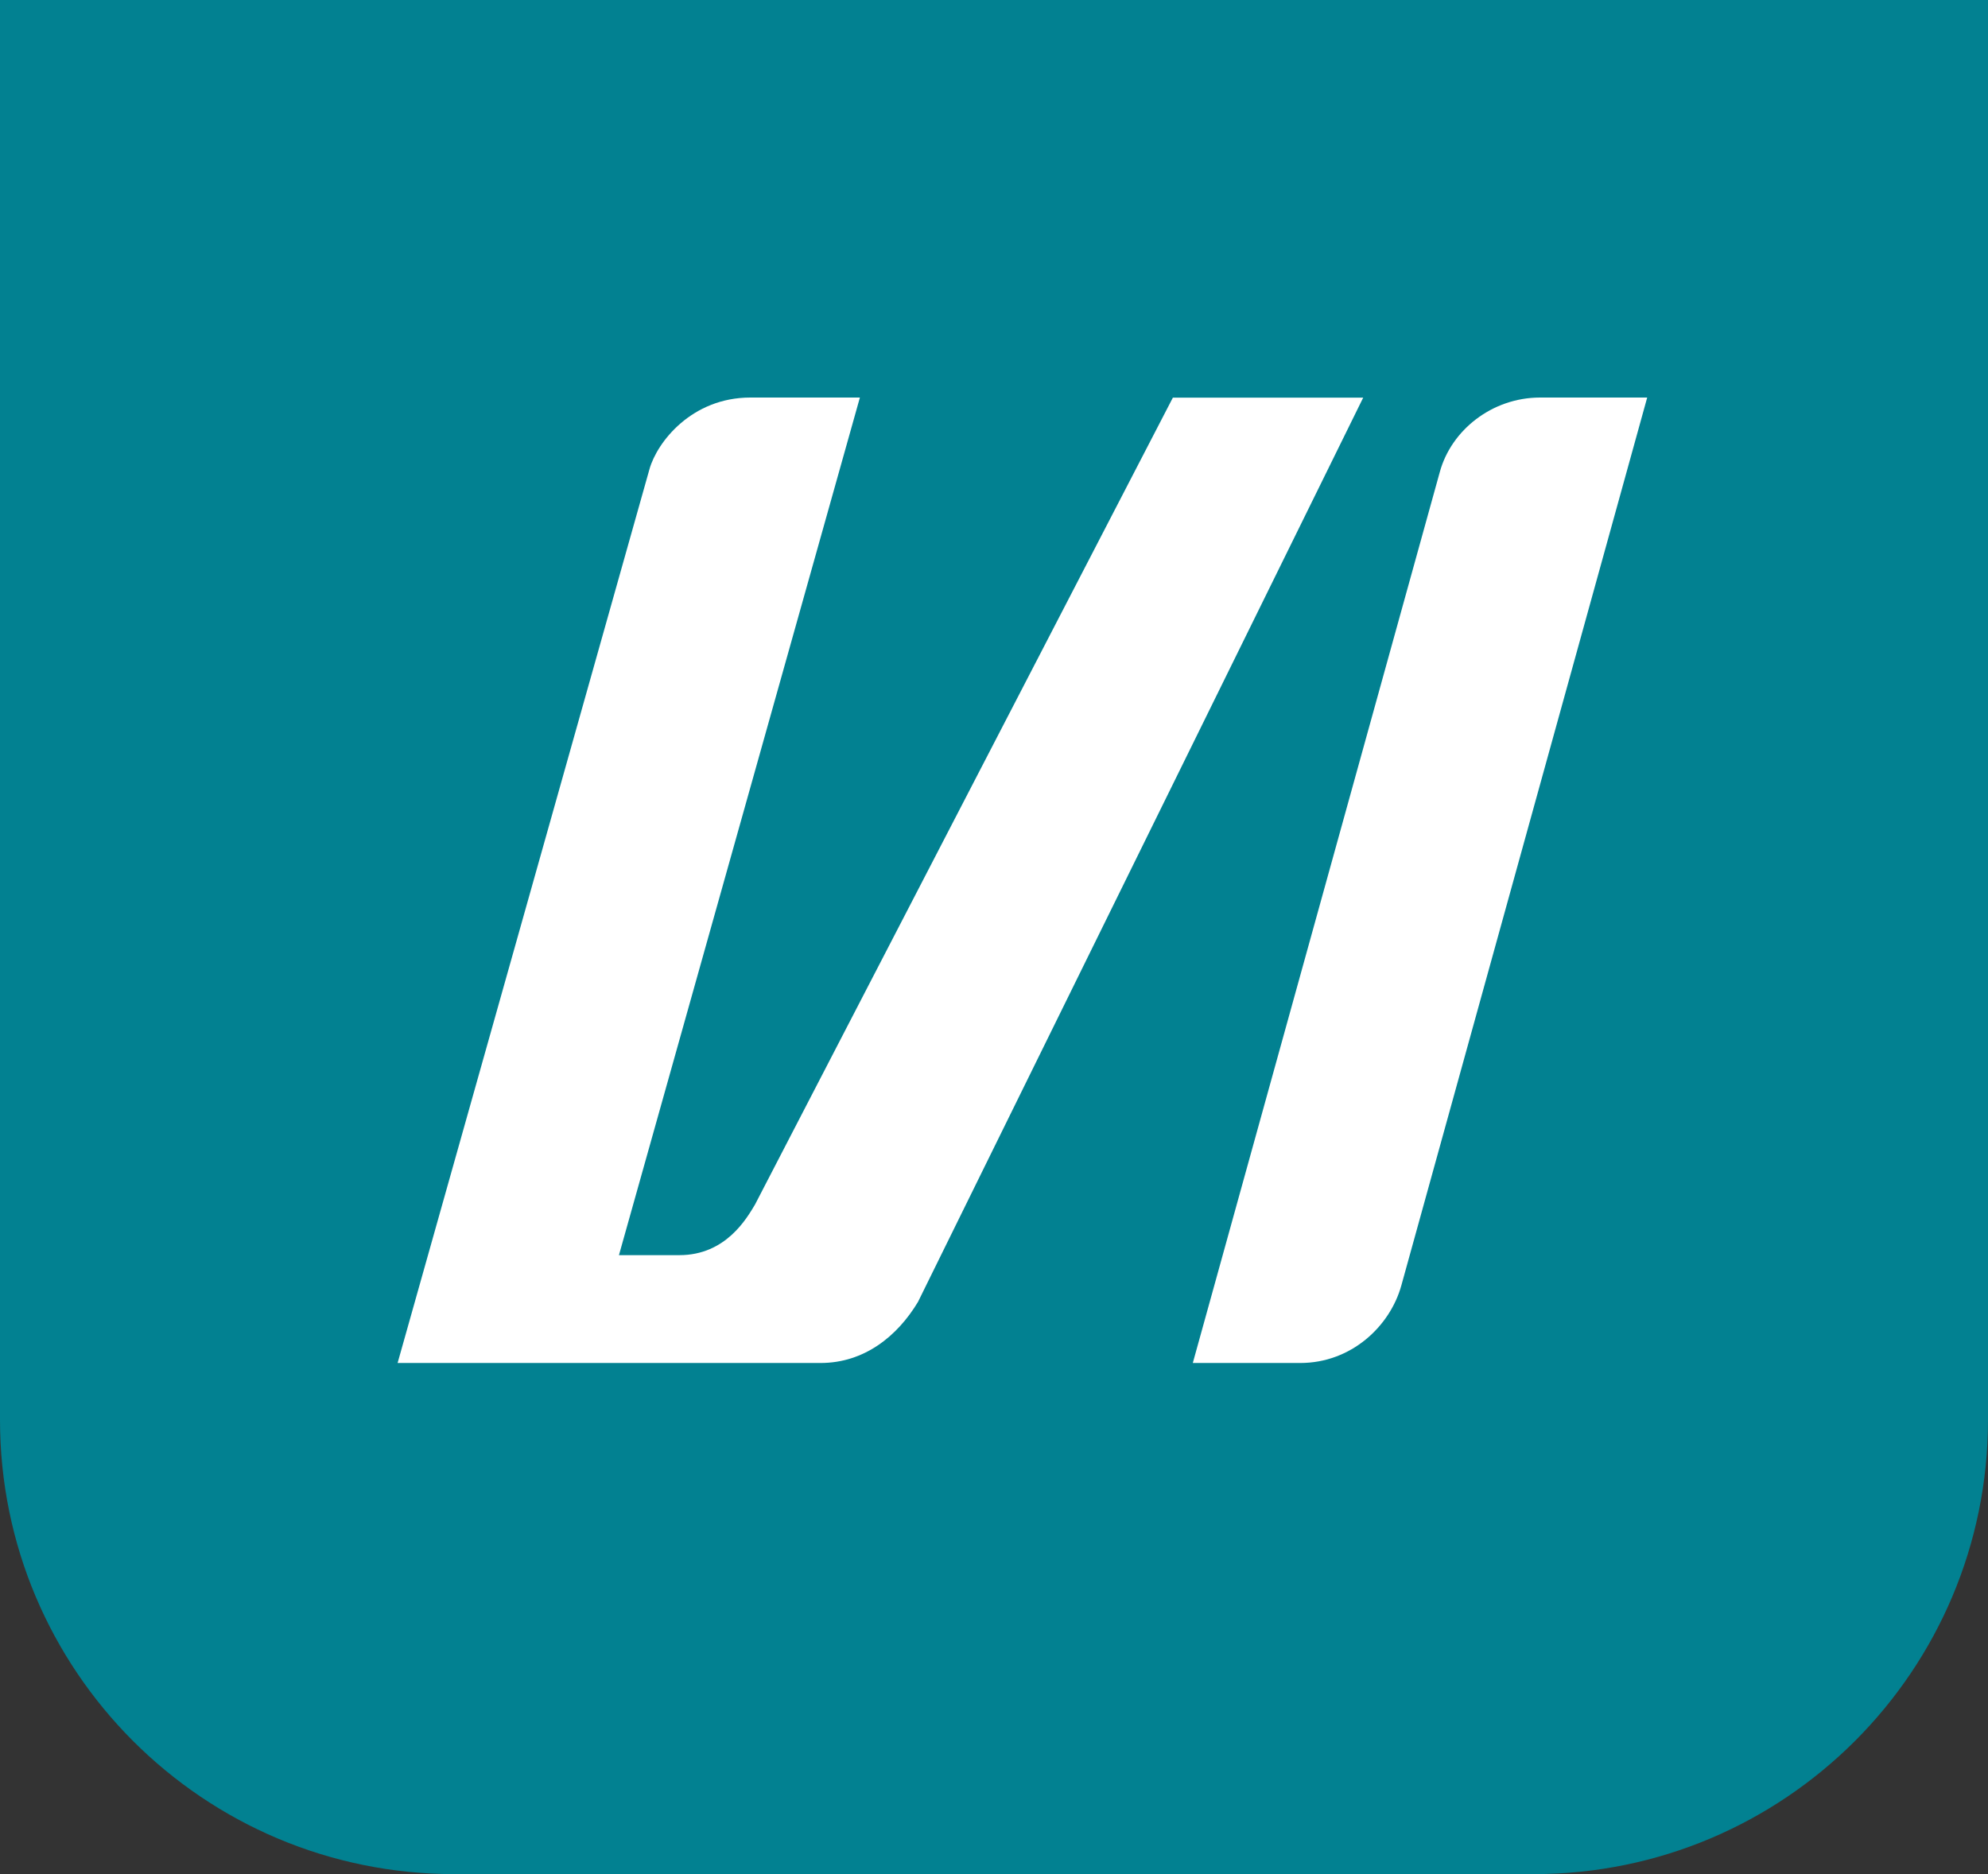
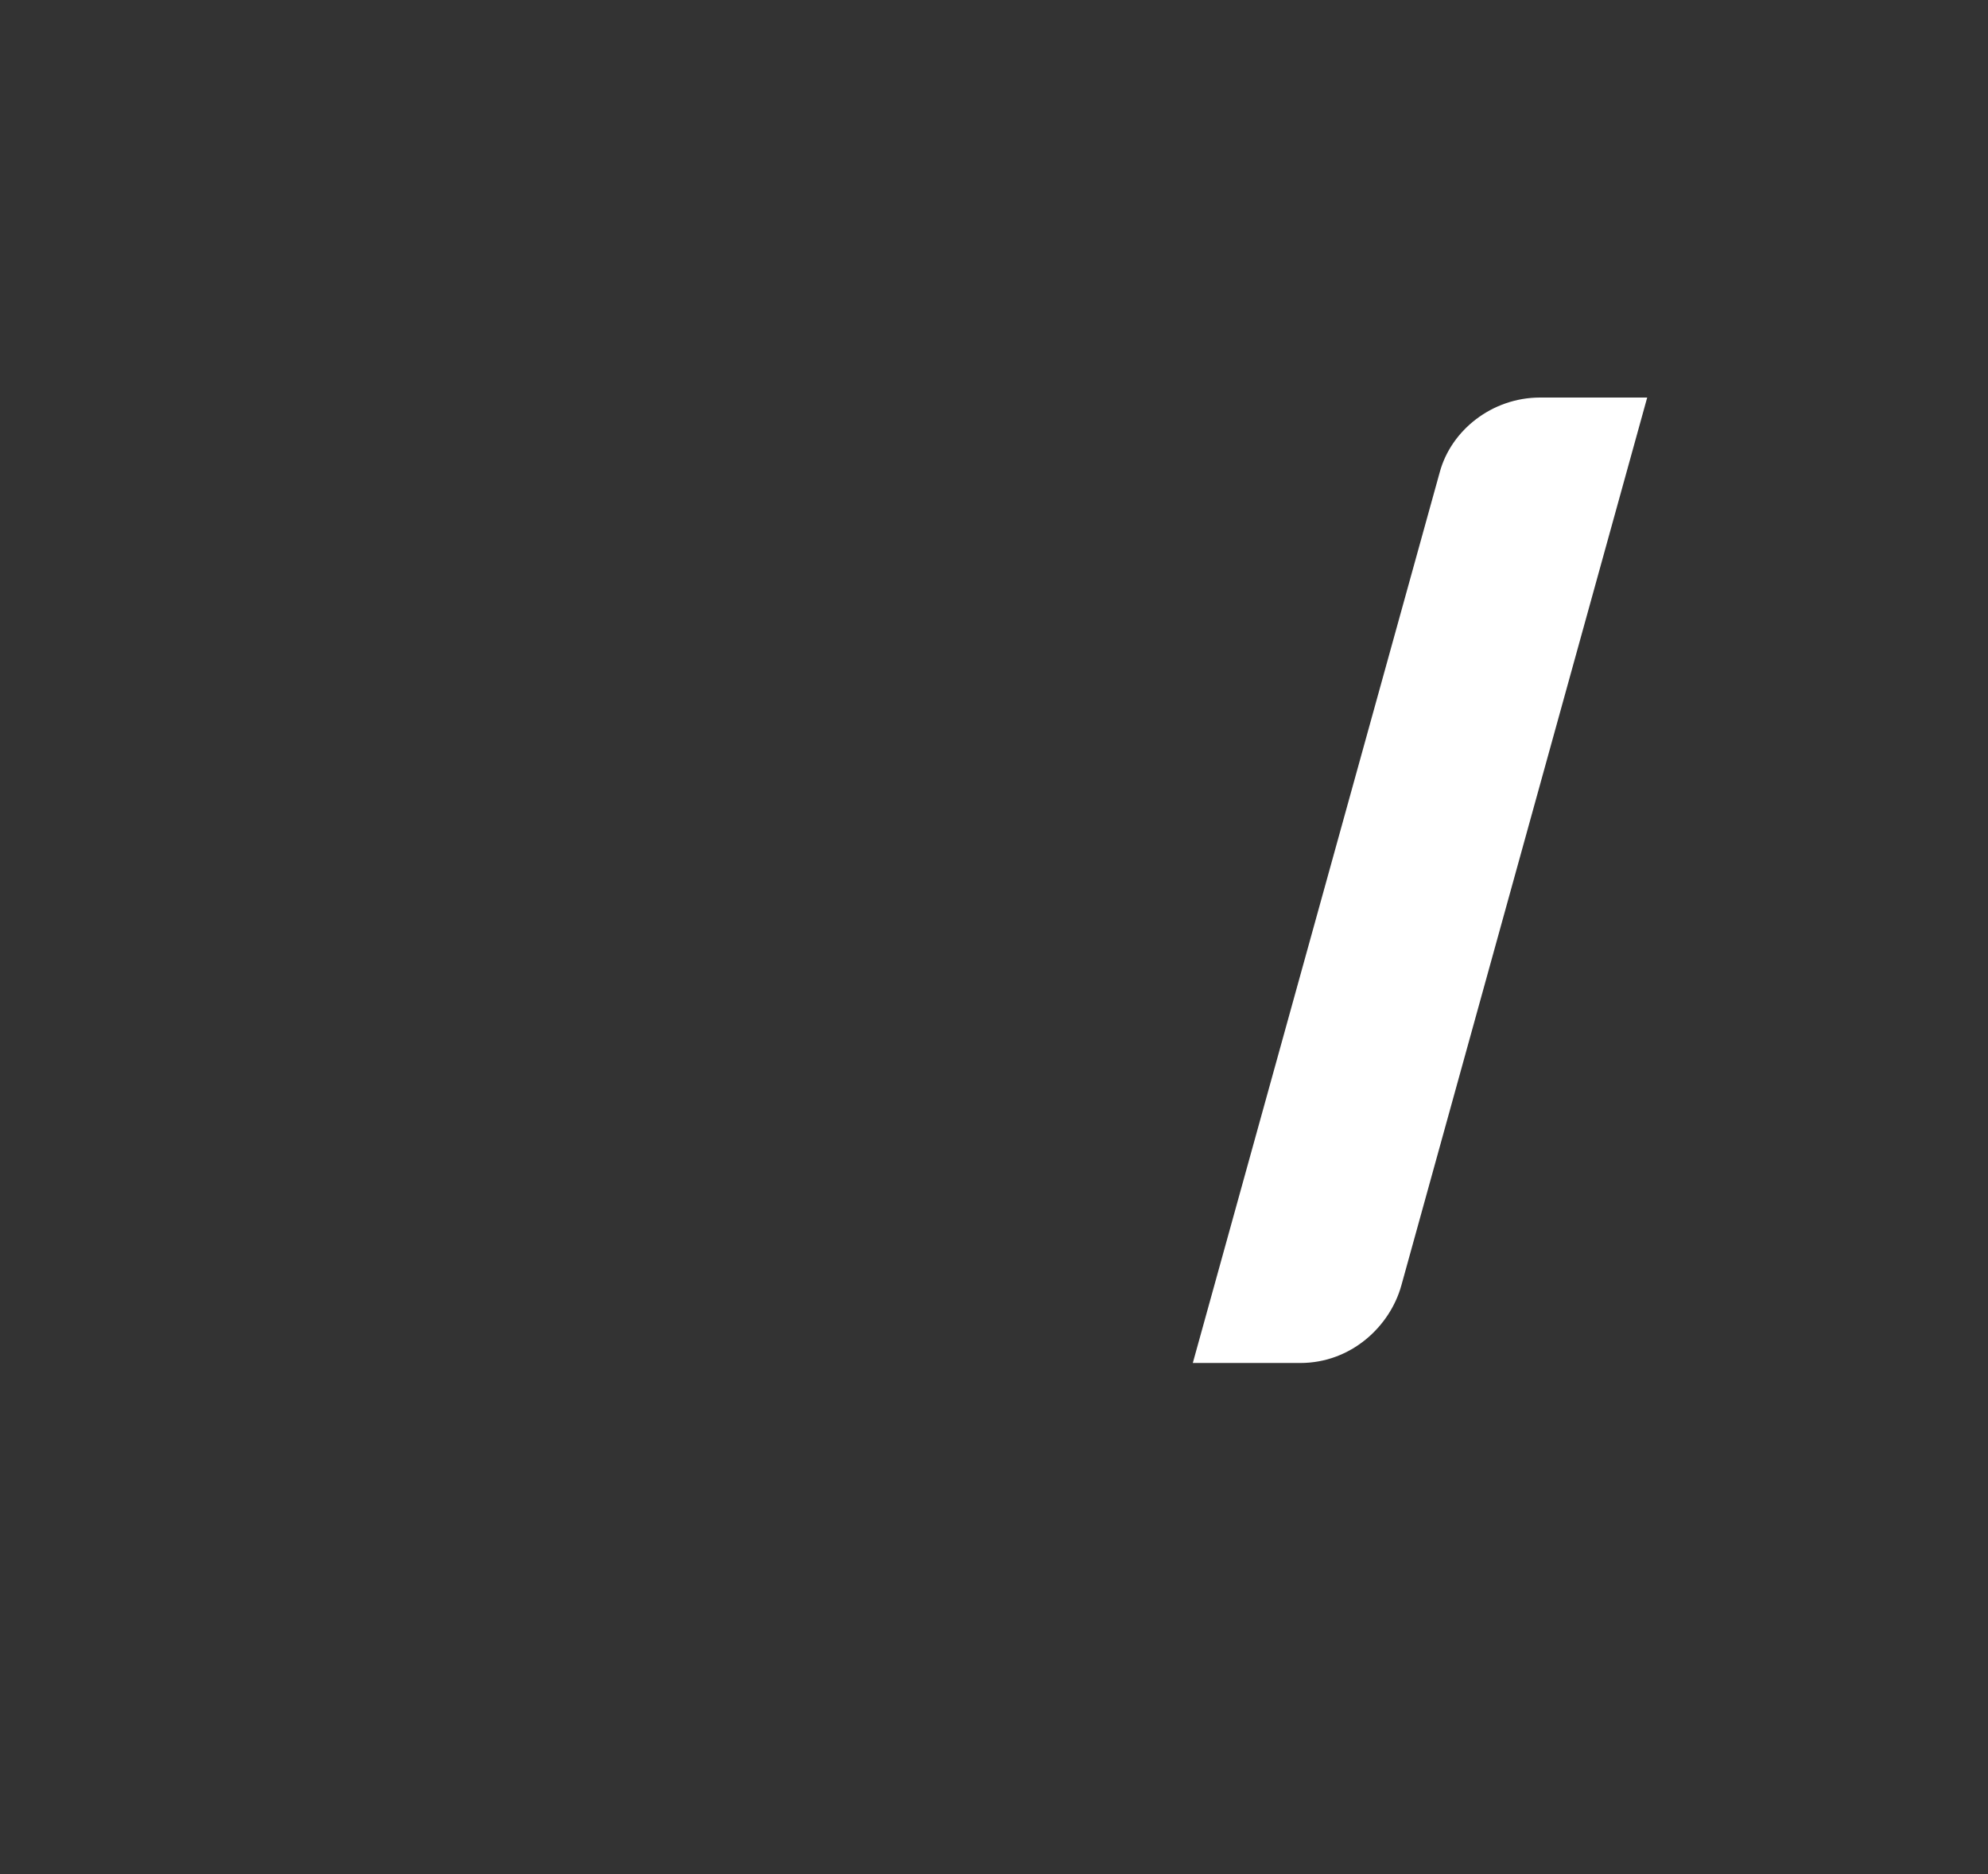
<svg xmlns="http://www.w3.org/2000/svg" width="35" height="33" viewBox="0 0 35 33" fill="none">
  <rect x="0" y="0" width="35" height="33" fill="#333333" stroke="none" />
-   <path d="M0 0H35V25C35 29.418 31.418 33 27 33H8C3.582 33 0 29.418 0 25V0Z" fill="#028191" />
-   <path d="M24 7.002L16.162 22.924C15.798 23.531 15.213 24 14.446 24H7L11.435 8.259C11.568 7.788 12.175 7 13.212 7H15.139L10.897 22.101H11.962C12.78 22.101 13.148 21.451 13.292 21.211L20.649 7.002H24Z" fill="white" />
  <path d="M22.892 24H21L25.348 8.314C25.548 7.575 26.268 7.002 27.111 7H29L24.672 22.633C24.472 23.358 23.785 24 22.892 24Z" fill="white" />
</svg>